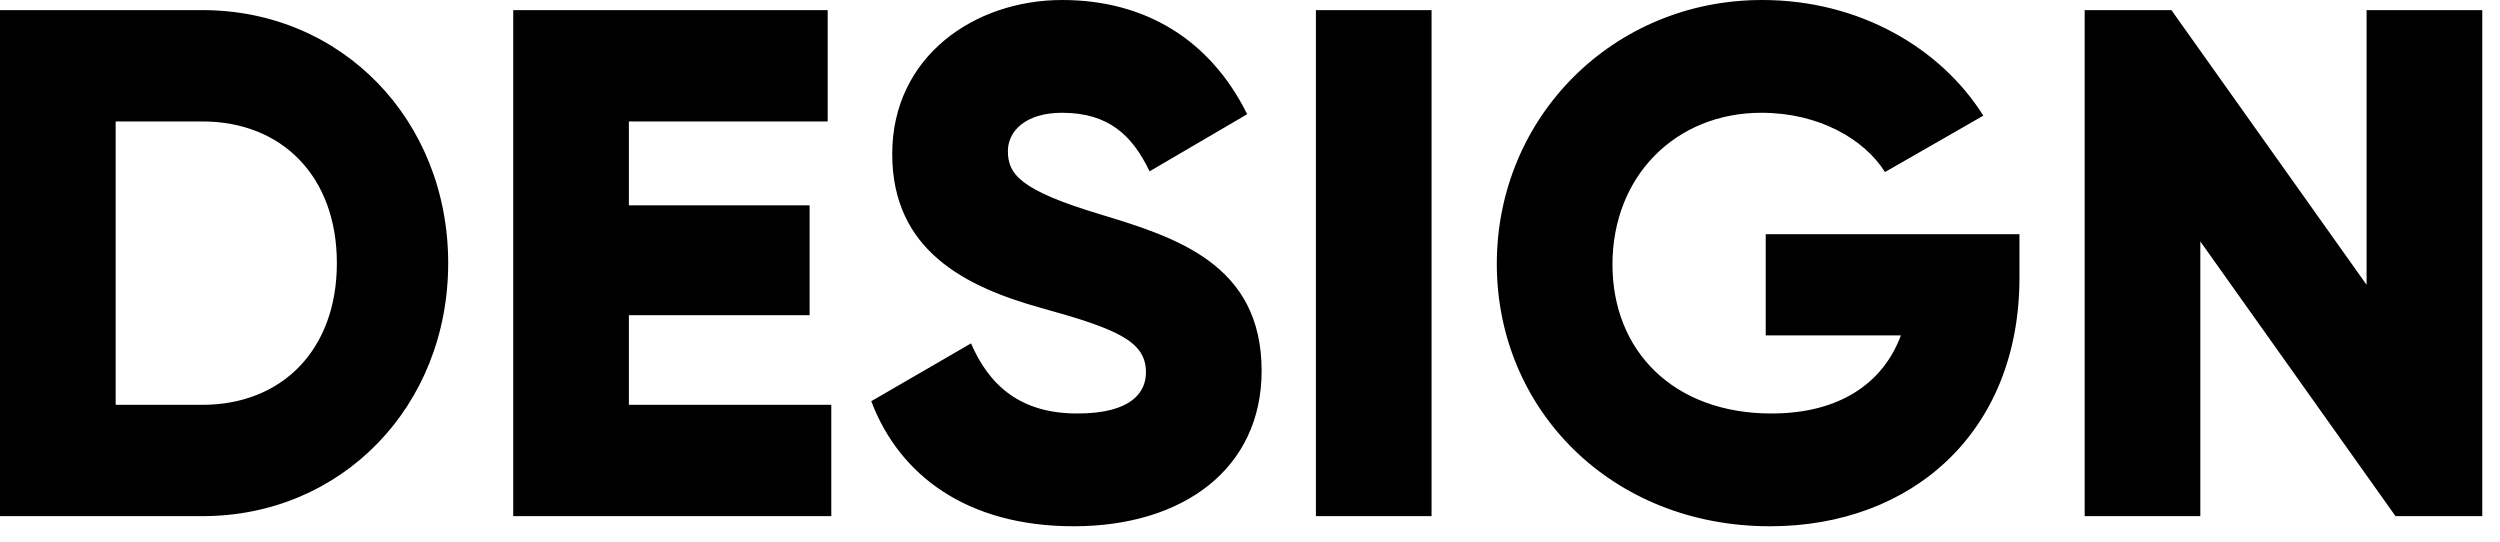
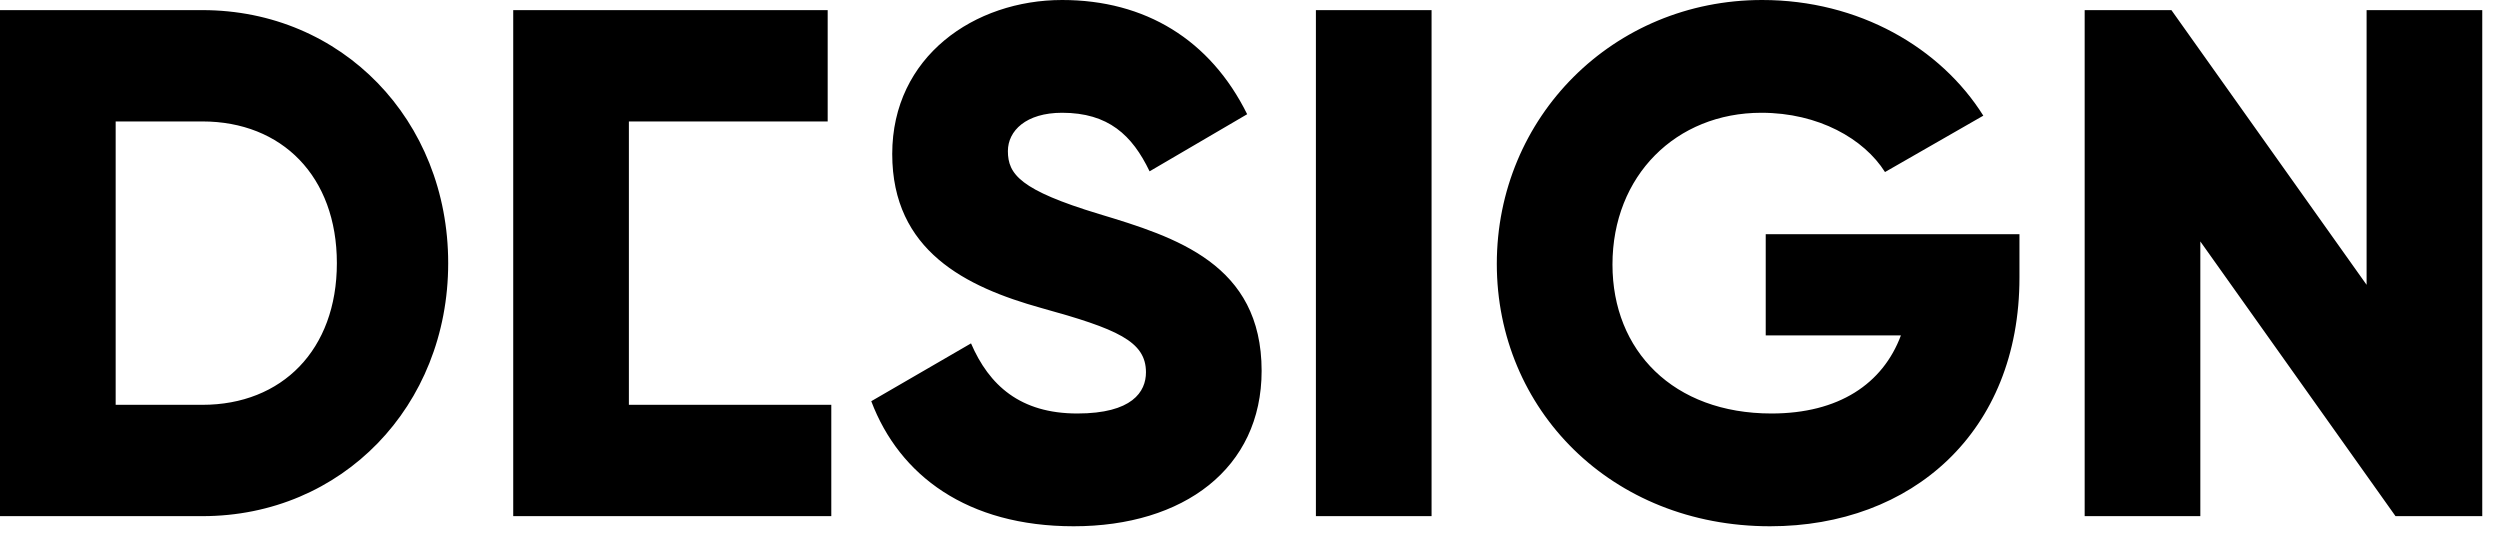
<svg xmlns="http://www.w3.org/2000/svg" width="83" height="18" viewBox="0 0 83 18" fill="none">
-   <path d="M6.72 0.336C11.352 0.336 14.88 3.984 14.88 8.736C14.88 13.488 11.352 17.136 6.72 17.136H5.8651e-05V0.336H6.72ZM6.72 13.44C9.36 13.44 11.184 11.616 11.184 8.736C11.184 5.856 9.36 4.032 6.72 4.032H3.84V13.44H6.72ZM20.879 13.44H27.599V17.136H17.039V0.336H27.479V4.032H20.879V6.816H26.879V10.464H20.879V13.44ZM35.646 17.472C32.118 17.472 29.862 15.792 28.926 13.32L32.238 11.4C32.838 12.792 33.87 13.728 35.766 13.728C37.59 13.728 38.046 13.008 38.046 12.36C38.046 11.328 37.086 10.92 34.566 10.224C32.07 9.528 29.622 8.328 29.622 5.112C29.622 1.872 32.358 -1.4782e-05 35.262 -1.4782e-05C38.022 -1.4782e-05 40.182 1.32 41.406 3.792L38.166 5.688C37.59 4.488 36.798 3.744 35.262 3.744C34.062 3.744 33.462 4.344 33.462 5.016C33.462 5.784 33.87 6.312 36.486 7.104C39.03 7.872 41.886 8.76 41.886 12.312C41.886 15.552 39.294 17.472 35.646 17.472ZM43.688 0.336H47.528V17.136H43.688V0.336ZM67.046 7.776V9.216C67.046 14.352 63.47 17.472 58.766 17.472C53.486 17.472 49.694 13.584 49.694 8.76C49.694 3.888 53.558 -1.4782e-05 58.502 -1.4782e-05C61.718 -1.4782e-05 64.43 1.584 65.846 3.84L62.582 5.712C61.886 4.608 60.374 3.744 58.478 3.744C55.646 3.744 53.534 5.832 53.534 8.784C53.534 11.64 55.55 13.728 58.814 13.728C61.046 13.728 62.51 12.744 63.11 11.136H58.622V7.776H67.046ZM78.571 0.336H82.411V17.136H79.531L73.051 8.016V17.136H69.211V0.336H72.091L78.571 9.456V0.336Z" fill="black" />
+   <path d="M6.72 0.336C11.352 0.336 14.88 3.984 14.88 8.736C14.88 13.488 11.352 17.136 6.72 17.136H5.8651e-05V0.336H6.72ZM6.72 13.44C9.36 13.44 11.184 11.616 11.184 8.736C11.184 5.856 9.36 4.032 6.72 4.032H3.84V13.44H6.72ZM20.879 13.44H27.599V17.136H17.039V0.336H27.479V4.032H20.879V6.816V10.464H20.879V13.44ZM35.646 17.472C32.118 17.472 29.862 15.792 28.926 13.32L32.238 11.4C32.838 12.792 33.87 13.728 35.766 13.728C37.59 13.728 38.046 13.008 38.046 12.36C38.046 11.328 37.086 10.92 34.566 10.224C32.07 9.528 29.622 8.328 29.622 5.112C29.622 1.872 32.358 -1.4782e-05 35.262 -1.4782e-05C38.022 -1.4782e-05 40.182 1.32 41.406 3.792L38.166 5.688C37.59 4.488 36.798 3.744 35.262 3.744C34.062 3.744 33.462 4.344 33.462 5.016C33.462 5.784 33.87 6.312 36.486 7.104C39.03 7.872 41.886 8.76 41.886 12.312C41.886 15.552 39.294 17.472 35.646 17.472ZM43.688 0.336H47.528V17.136H43.688V0.336ZM67.046 7.776V9.216C67.046 14.352 63.47 17.472 58.766 17.472C53.486 17.472 49.694 13.584 49.694 8.76C49.694 3.888 53.558 -1.4782e-05 58.502 -1.4782e-05C61.718 -1.4782e-05 64.43 1.584 65.846 3.84L62.582 5.712C61.886 4.608 60.374 3.744 58.478 3.744C55.646 3.744 53.534 5.832 53.534 8.784C53.534 11.64 55.55 13.728 58.814 13.728C61.046 13.728 62.51 12.744 63.11 11.136H58.622V7.776H67.046ZM78.571 0.336H82.411V17.136H79.531L73.051 8.016V17.136H69.211V0.336H72.091L78.571 9.456V0.336Z" fill="black" />
</svg>